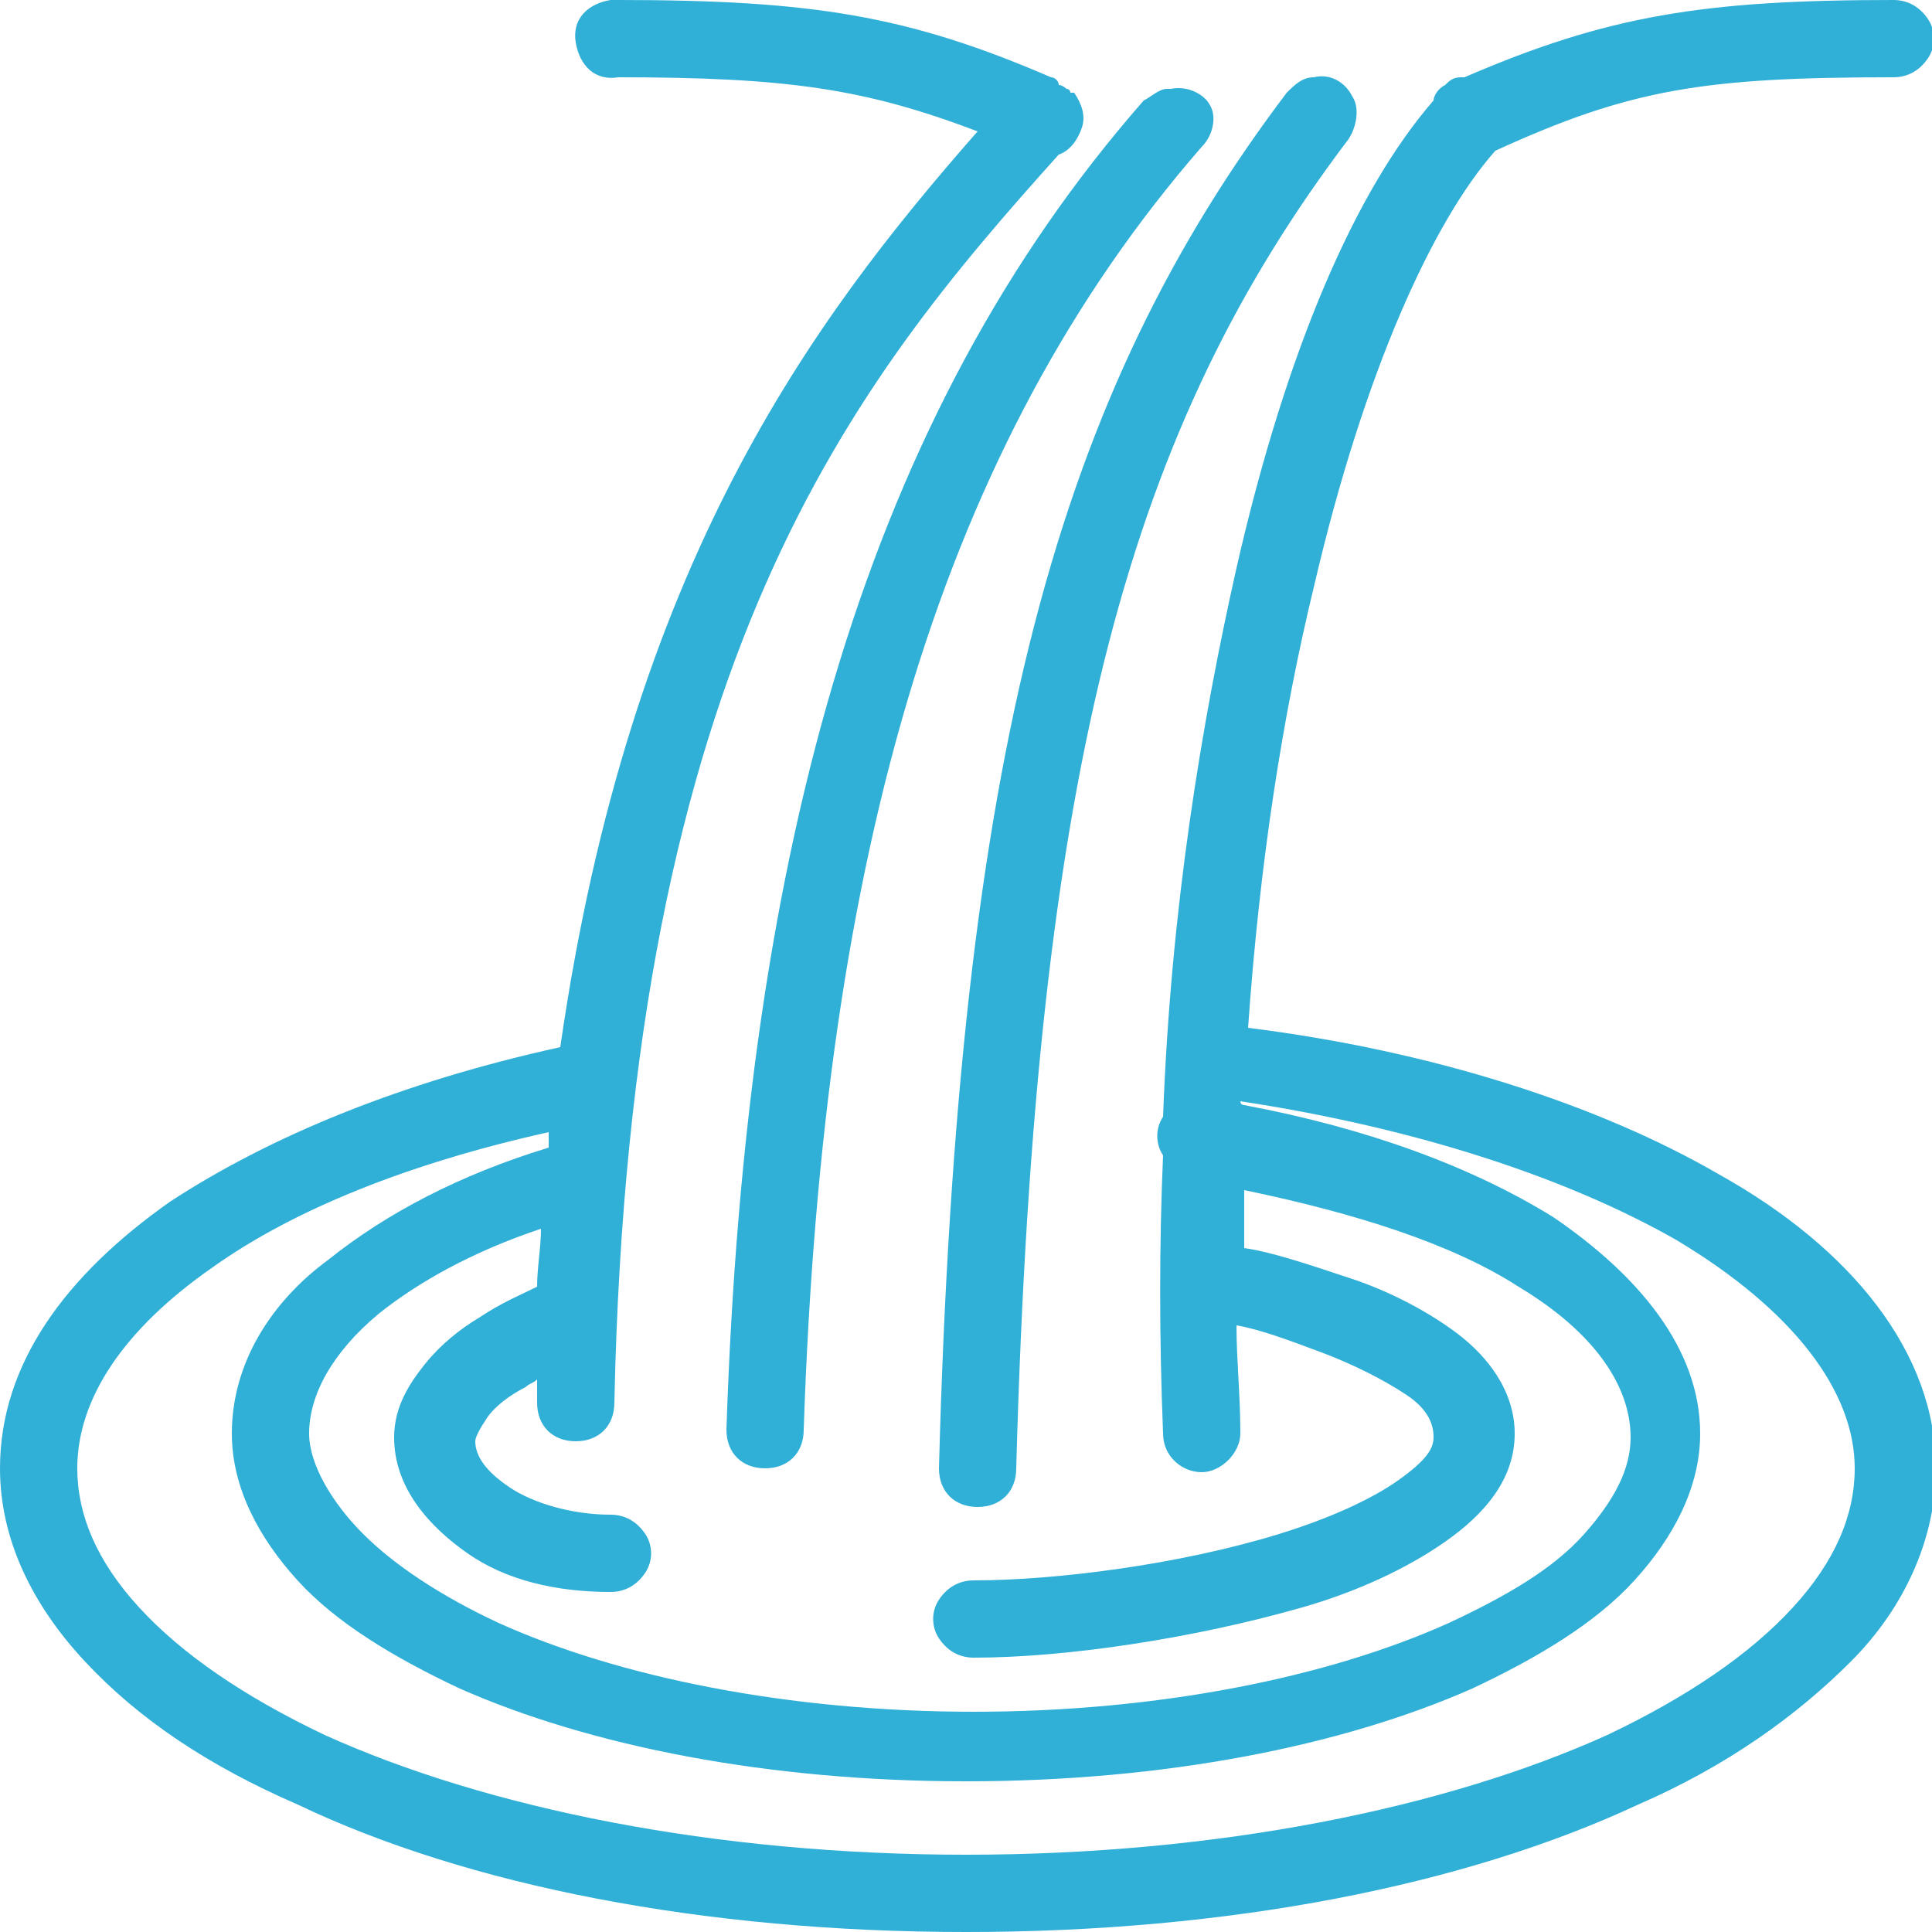
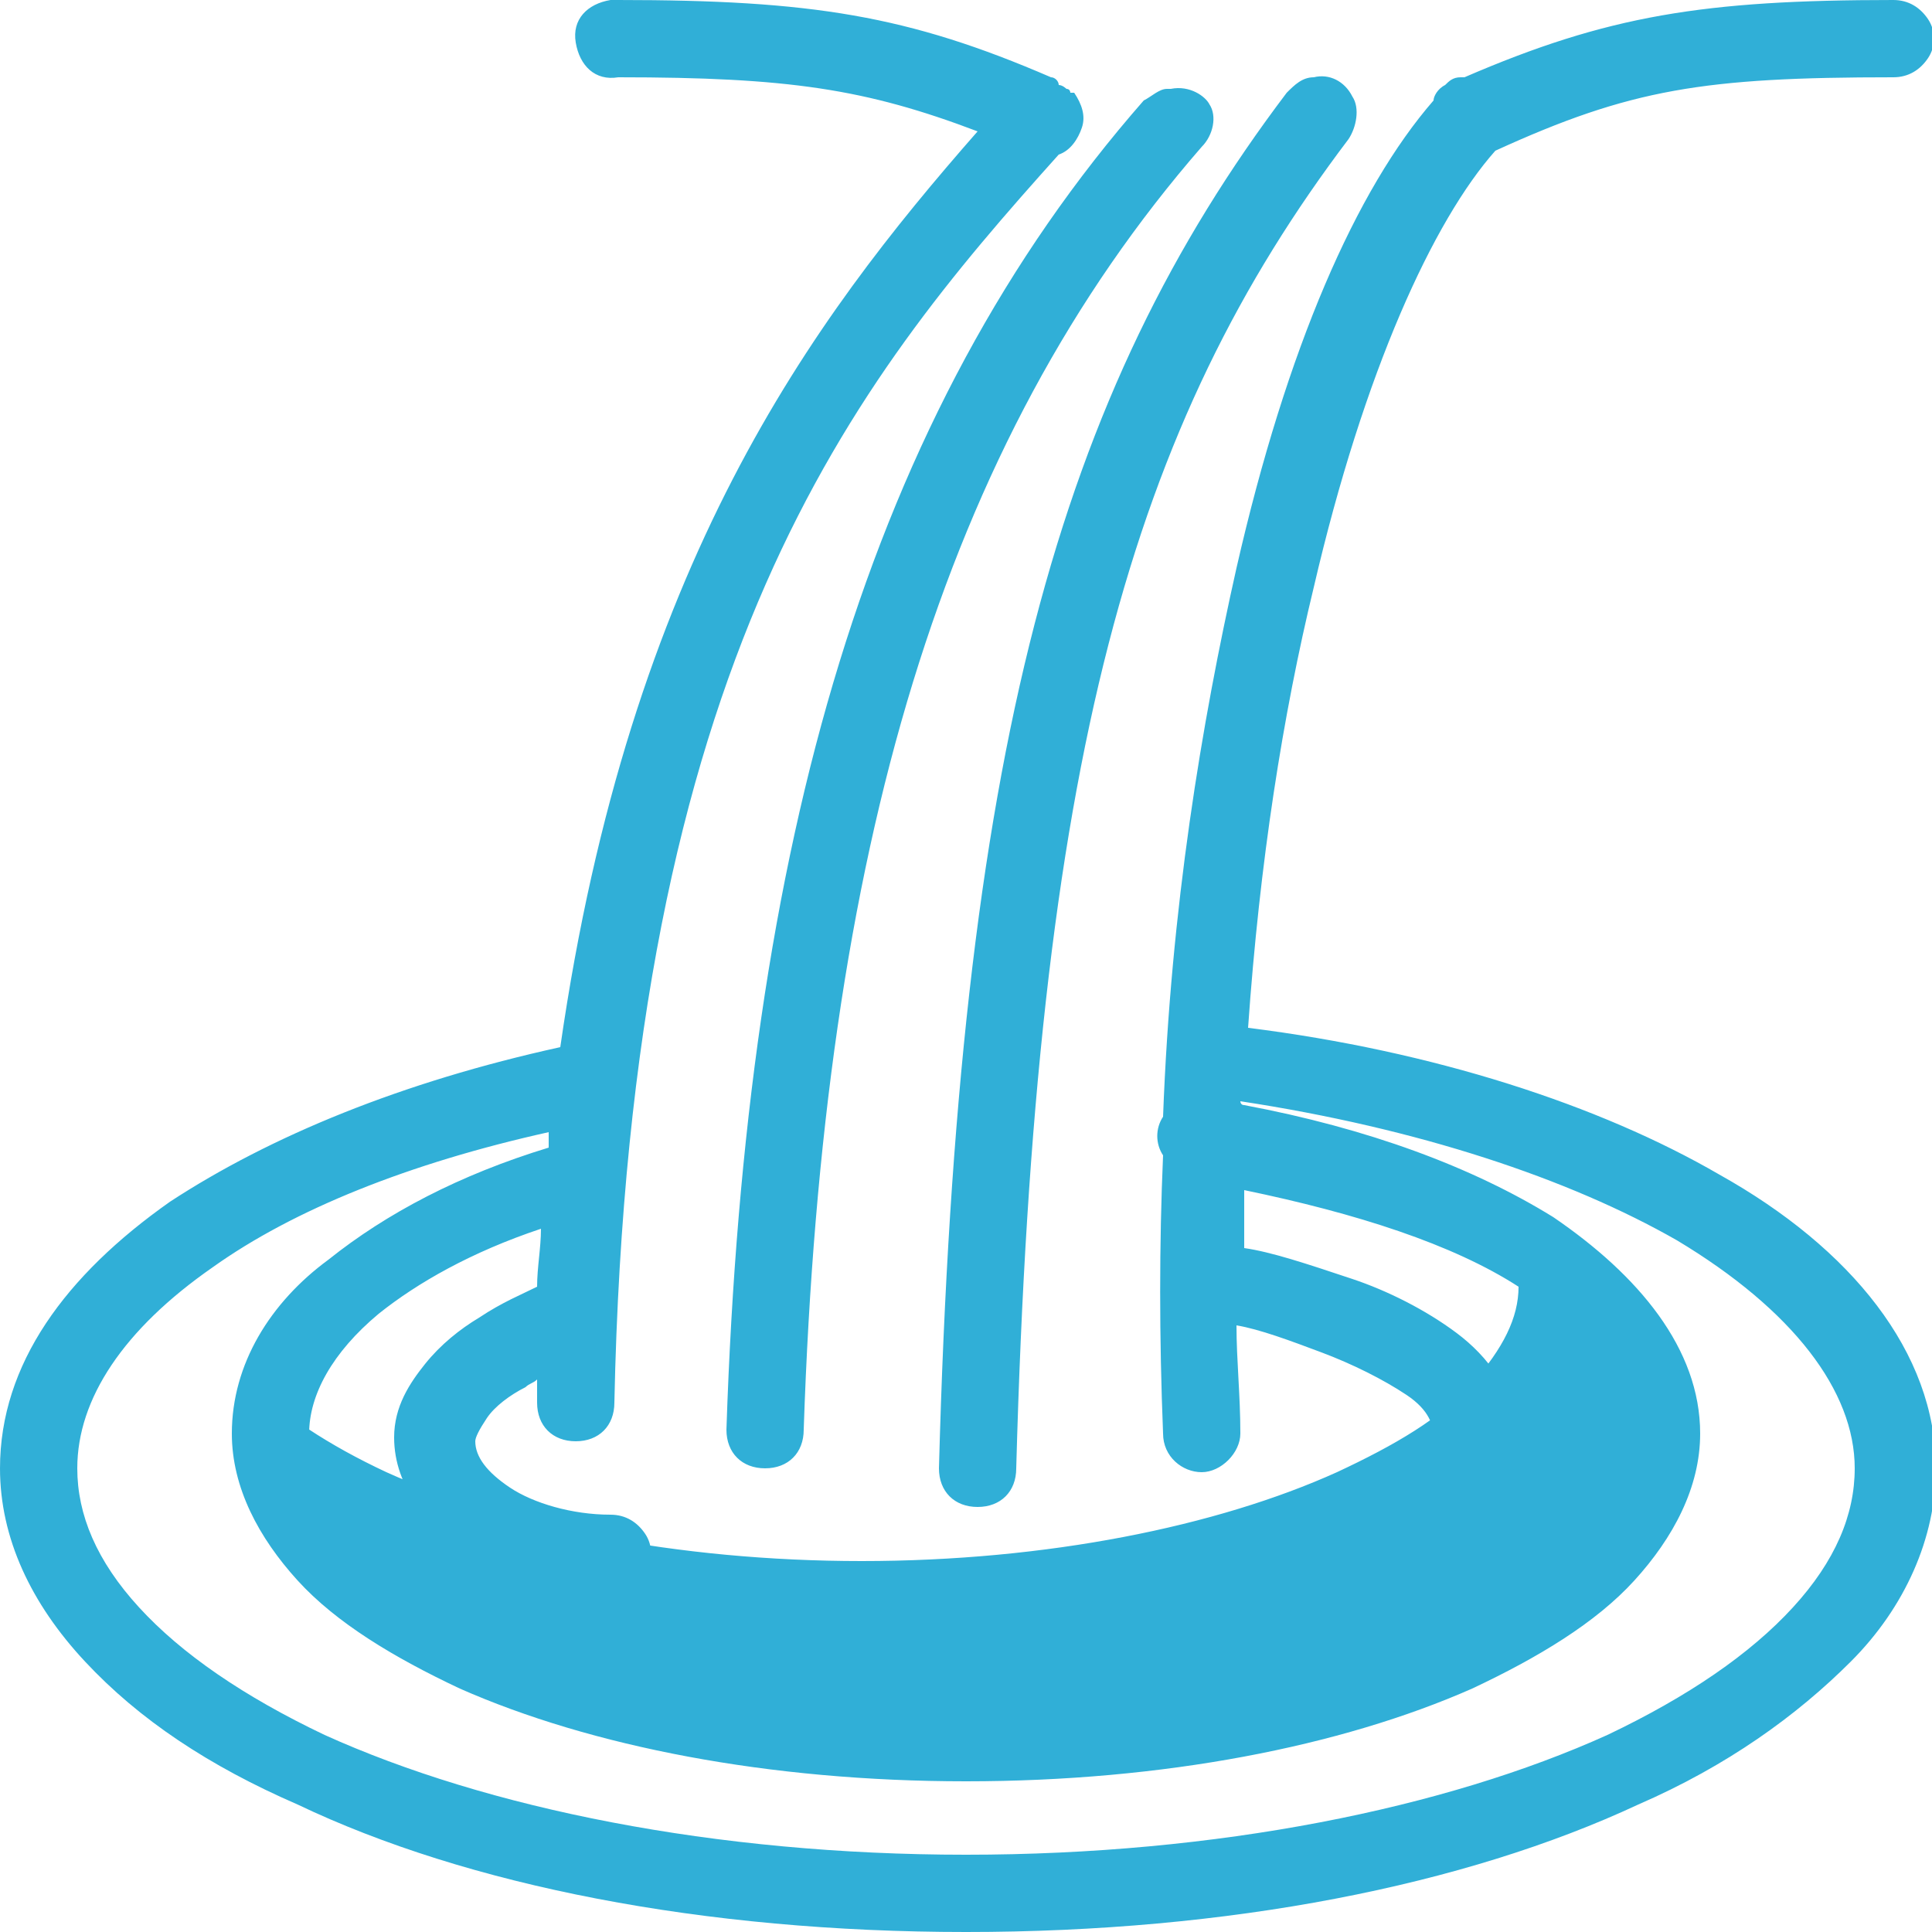
<svg xmlns="http://www.w3.org/2000/svg" version="1.1" id="Layer_1" x="0px" y="0px" width="50px" height="50px" viewBox="0 0 50 50" style="enable-background:new 0 0 50 50;" xml:space="preserve">
  <style type="text/css">
	.st0{fill:#30AFD7;}
</style>
-   <path class="st0" d="M15.8,0c-0.6,0.1-1,0.5-0.9,1.1s0.5,1,1.1,0.9c4.4,0,6.4,0.3,9.3,1.4C21,8.3,16.3,14.6,14.5,27.1  c-4.1,0.9-7.5,2.3-10.1,4C1.7,33,0,35.3,0,38c0,1.8,0.8,3.5,2.2,5s3.2,2.7,5.5,3.7C12.1,48.8,18.2,50,25,50s12.9-1.2,17.4-3.3  c2.3-1,4.1-2.3,5.5-3.7s2.2-3.2,2.2-5c0-3-2.2-5.7-5.6-7.6c-3.1-1.8-7.4-3.2-12.2-3.8c0.3-4.3,0.9-8.1,1.7-11.4  c1.3-5.6,3.1-9.5,4.7-11.3C42.2,2.3,44.1,2,49,2c0.4,0,0.7-0.2,0.9-0.5c0.2-0.3,0.2-0.7,0-1C49.7,0.2,49.4,0,49,0  c-4.9,0-7.4,0.4-11.1,2c0,0-0.1,0-0.1,0c-0.2,0-0.3,0.1-0.4,0.2c-0.2,0.1-0.3,0.3-0.3,0.4C35.1,4.9,33.3,9,32,14.7  c-0.9,4-1.7,8.8-1.9,14.2c-0.2,0.3-0.2,0.7,0,1c-0.1,2.3-0.1,4.7,0,7.2c0,0.6,0.5,1,1,1s1-0.5,1-1c0-1-0.1-1.9-0.1-2.8  c0.6,0.1,1.4,0.4,2.2,0.7c0.8,0.3,1.6,0.7,2.2,1.1s0.7,0.8,0.7,1.1c0,0.3-0.2,0.6-0.9,1.1s-1.8,1-3.1,1.4c-2.6,0.8-5.8,1.2-7.9,1.2  c-0.4,0-0.7,0.2-0.9,0.5c-0.2,0.3-0.2,0.7,0,1c0.2,0.3,0.5,0.5,0.9,0.5c2.4,0,5.7-0.5,8.5-1.3c1.4-0.4,2.7-1,3.7-1.7  s1.8-1.6,1.8-2.8c0-1.1-0.7-2-1.5-2.6s-1.8-1.1-2.7-1.4c-1.2-0.4-2.1-0.7-2.8-0.8c0-0.5,0-1,0-1.5c2.9,0.6,5.4,1.4,7.1,2.5  c2,1.2,2.9,2.6,2.9,3.9c0,0.8-0.4,1.6-1.2,2.5s-2,1.6-3.5,2.3c-3.1,1.4-7.5,2.3-12.3,2.3s-9.2-0.9-12.3-2.3  c-1.5-0.7-2.7-1.5-3.5-2.3S8,37.9,8,37.1c0-1,0.6-2.1,1.8-3.1c1-0.8,2.4-1.6,4.2-2.2c0,0.5-0.1,1-0.1,1.5c-0.4,0.2-0.9,0.4-1.5,0.8  c-0.5,0.3-1,0.7-1.4,1.2c-0.4,0.5-0.8,1.1-0.8,1.9c0,1.3,0.9,2.3,1.9,3s2.3,1,3.7,1c0.4,0,0.7-0.2,0.9-0.5c0.2-0.3,0.2-0.7,0-1  c-0.2-0.3-0.5-0.5-0.9-0.5c-1,0-2-0.3-2.6-0.7s-0.9-0.8-0.9-1.2c0-0.1,0.1-0.3,0.3-0.6s0.6-0.6,1-0.8c0.1-0.1,0.2-0.1,0.3-0.2  c0,0.2,0,0.4,0,0.6c0,0.6,0.4,1,1,1s1-0.4,1-1C16.3,17,22.1,9.9,27.4,4c0.3-0.1,0.5-0.4,0.6-0.7c0.1-0.3,0-0.6-0.2-0.9c0,0,0,0,0,0  c0,0,0,0-0.1,0c0,0,0-0.1-0.1-0.1c0,0-0.1-0.1-0.2-0.1C27.4,2.1,27.3,2,27.2,2C23.5,0.4,21,0,16,0C16,0,15.9,0,15.8,0  C15.9,0,15.8,0,15.8,0z M34,2c-0.3,0-0.5,0.2-0.7,0.4c-5.9,7.8-8.5,17-9,35.6c0,0.6,0.4,1,1,1s1-0.4,1-1c0.5-18.4,3-27,8.6-34.4  c0.2-0.3,0.3-0.8,0.1-1.1C34.8,2.1,34.4,1.9,34,2z M30.3,2.3c0,0-0.1,0-0.1,0c-0.2,0-0.4,0.2-0.6,0.3c-7.1,8.1-10.3,19.2-10.8,34.4  c0,0.6,0.4,1,1,1s1-0.4,1-1c0.5-15,3.6-25.5,10.3-33.2c0.3-0.3,0.4-0.8,0.2-1.1C31.2,2.5,30.8,2.2,30.3,2.3z M32.1,28.5  c4.6,0.7,8.5,2,11.3,3.6c3,1.8,4.6,3.9,4.6,5.9c0,1.2-0.5,2.4-1.6,3.6s-2.7,2.3-4.8,3.3C37.4,46.8,31.5,48,25,48s-12.4-1.2-16.6-3.1  c-2.1-1-3.7-2.1-4.8-3.3S2,39.2,2,38c0-1.8,1.2-3.6,3.5-5.2c2.1-1.5,5.1-2.7,8.7-3.5c0,0.1,0,0.3,0,0.4c-2.3,0.7-4.2,1.7-5.7,2.9  C7,33.7,6,35.3,6,37.1c0,1.4,0.7,2.7,1.7,3.8s2.5,2,4.2,2.8c3.4,1.5,8,2.4,13.1,2.4s9.7-0.9,13.1-2.4c1.7-0.8,3.2-1.7,4.2-2.8  s1.7-2.4,1.7-3.8c0-2.2-1.6-4.1-3.8-5.6c-2.1-1.3-4.8-2.3-8-2.9C32.1,28.6,32.1,28.5,32.1,28.5z" />
+   <path class="st0" d="M15.8,0c-0.6,0.1-1,0.5-0.9,1.1s0.5,1,1.1,0.9c4.4,0,6.4,0.3,9.3,1.4C21,8.3,16.3,14.6,14.5,27.1  c-4.1,0.9-7.5,2.3-10.1,4C1.7,33,0,35.3,0,38c0,1.8,0.8,3.5,2.2,5s3.2,2.7,5.5,3.7C12.1,48.8,18.2,50,25,50s12.9-1.2,17.4-3.3  c2.3-1,4.1-2.3,5.5-3.7s2.2-3.2,2.2-5c0-3-2.2-5.7-5.6-7.6c-3.1-1.8-7.4-3.2-12.2-3.8c0.3-4.3,0.9-8.1,1.7-11.4  c1.3-5.6,3.1-9.5,4.7-11.3C42.2,2.3,44.1,2,49,2c0.4,0,0.7-0.2,0.9-0.5c0.2-0.3,0.2-0.7,0-1C49.7,0.2,49.4,0,49,0  c-4.9,0-7.4,0.4-11.1,2c0,0-0.1,0-0.1,0c-0.2,0-0.3,0.1-0.4,0.2c-0.2,0.1-0.3,0.3-0.3,0.4C35.1,4.9,33.3,9,32,14.7  c-0.9,4-1.7,8.8-1.9,14.2c-0.2,0.3-0.2,0.7,0,1c-0.1,2.3-0.1,4.7,0,7.2c0,0.6,0.5,1,1,1s1-0.5,1-1c0-1-0.1-1.9-0.1-2.8  c0.6,0.1,1.4,0.4,2.2,0.7c0.8,0.3,1.6,0.7,2.2,1.1s0.7,0.8,0.7,1.1c0,0.3-0.2,0.6-0.9,1.1s-1.8,1-3.1,1.4c-2.6,0.8-5.8,1.2-7.9,1.2  c-0.4,0-0.7,0.2-0.9,0.5c-0.2,0.3-0.2,0.7,0,1c0.2,0.3,0.5,0.5,0.9,0.5c2.4,0,5.7-0.5,8.5-1.3c1.4-0.4,2.7-1,3.7-1.7  s1.8-1.6,1.8-2.8c0-1.1-0.7-2-1.5-2.6s-1.8-1.1-2.7-1.4c-1.2-0.4-2.1-0.7-2.8-0.8c0-0.5,0-1,0-1.5c2.9,0.6,5.4,1.4,7.1,2.5  c0,0.8-0.4,1.6-1.2,2.5s-2,1.6-3.5,2.3c-3.1,1.4-7.5,2.3-12.3,2.3s-9.2-0.9-12.3-2.3  c-1.5-0.7-2.7-1.5-3.5-2.3S8,37.9,8,37.1c0-1,0.6-2.1,1.8-3.1c1-0.8,2.4-1.6,4.2-2.2c0,0.5-0.1,1-0.1,1.5c-0.4,0.2-0.9,0.4-1.5,0.8  c-0.5,0.3-1,0.7-1.4,1.2c-0.4,0.5-0.8,1.1-0.8,1.9c0,1.3,0.9,2.3,1.9,3s2.3,1,3.7,1c0.4,0,0.7-0.2,0.9-0.5c0.2-0.3,0.2-0.7,0-1  c-0.2-0.3-0.5-0.5-0.9-0.5c-1,0-2-0.3-2.6-0.7s-0.9-0.8-0.9-1.2c0-0.1,0.1-0.3,0.3-0.6s0.6-0.6,1-0.8c0.1-0.1,0.2-0.1,0.3-0.2  c0,0.2,0,0.4,0,0.6c0,0.6,0.4,1,1,1s1-0.4,1-1C16.3,17,22.1,9.9,27.4,4c0.3-0.1,0.5-0.4,0.6-0.7c0.1-0.3,0-0.6-0.2-0.9c0,0,0,0,0,0  c0,0,0,0-0.1,0c0,0,0-0.1-0.1-0.1c0,0-0.1-0.1-0.2-0.1C27.4,2.1,27.3,2,27.2,2C23.5,0.4,21,0,16,0C16,0,15.9,0,15.8,0  C15.9,0,15.8,0,15.8,0z M34,2c-0.3,0-0.5,0.2-0.7,0.4c-5.9,7.8-8.5,17-9,35.6c0,0.6,0.4,1,1,1s1-0.4,1-1c0.5-18.4,3-27,8.6-34.4  c0.2-0.3,0.3-0.8,0.1-1.1C34.8,2.1,34.4,1.9,34,2z M30.3,2.3c0,0-0.1,0-0.1,0c-0.2,0-0.4,0.2-0.6,0.3c-7.1,8.1-10.3,19.2-10.8,34.4  c0,0.6,0.4,1,1,1s1-0.4,1-1c0.5-15,3.6-25.5,10.3-33.2c0.3-0.3,0.4-0.8,0.2-1.1C31.2,2.5,30.8,2.2,30.3,2.3z M32.1,28.5  c4.6,0.7,8.5,2,11.3,3.6c3,1.8,4.6,3.9,4.6,5.9c0,1.2-0.5,2.4-1.6,3.6s-2.7,2.3-4.8,3.3C37.4,46.8,31.5,48,25,48s-12.4-1.2-16.6-3.1  c-2.1-1-3.7-2.1-4.8-3.3S2,39.2,2,38c0-1.8,1.2-3.6,3.5-5.2c2.1-1.5,5.1-2.7,8.7-3.5c0,0.1,0,0.3,0,0.4c-2.3,0.7-4.2,1.7-5.7,2.9  C7,33.7,6,35.3,6,37.1c0,1.4,0.7,2.7,1.7,3.8s2.5,2,4.2,2.8c3.4,1.5,8,2.4,13.1,2.4s9.7-0.9,13.1-2.4c1.7-0.8,3.2-1.7,4.2-2.8  s1.7-2.4,1.7-3.8c0-2.2-1.6-4.1-3.8-5.6c-2.1-1.3-4.8-2.3-8-2.9C32.1,28.6,32.1,28.5,32.1,28.5z" />
</svg>